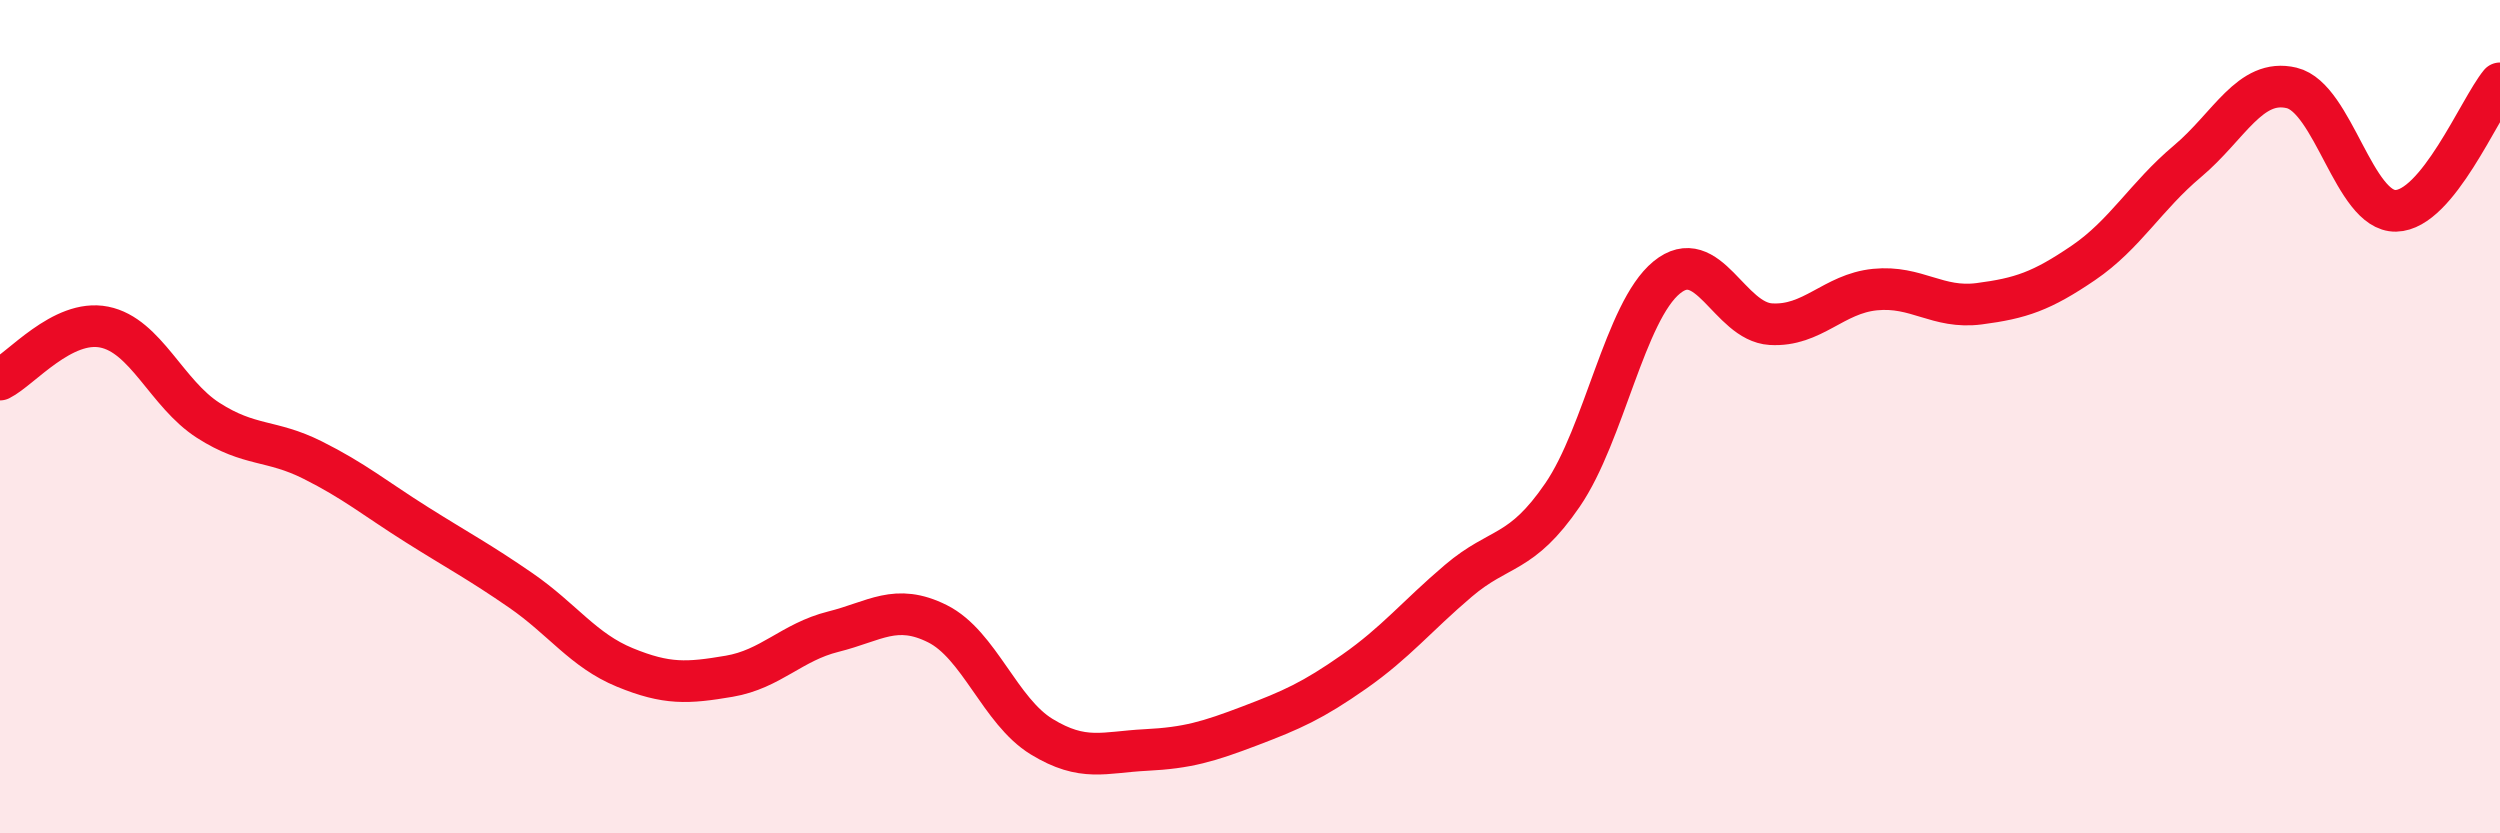
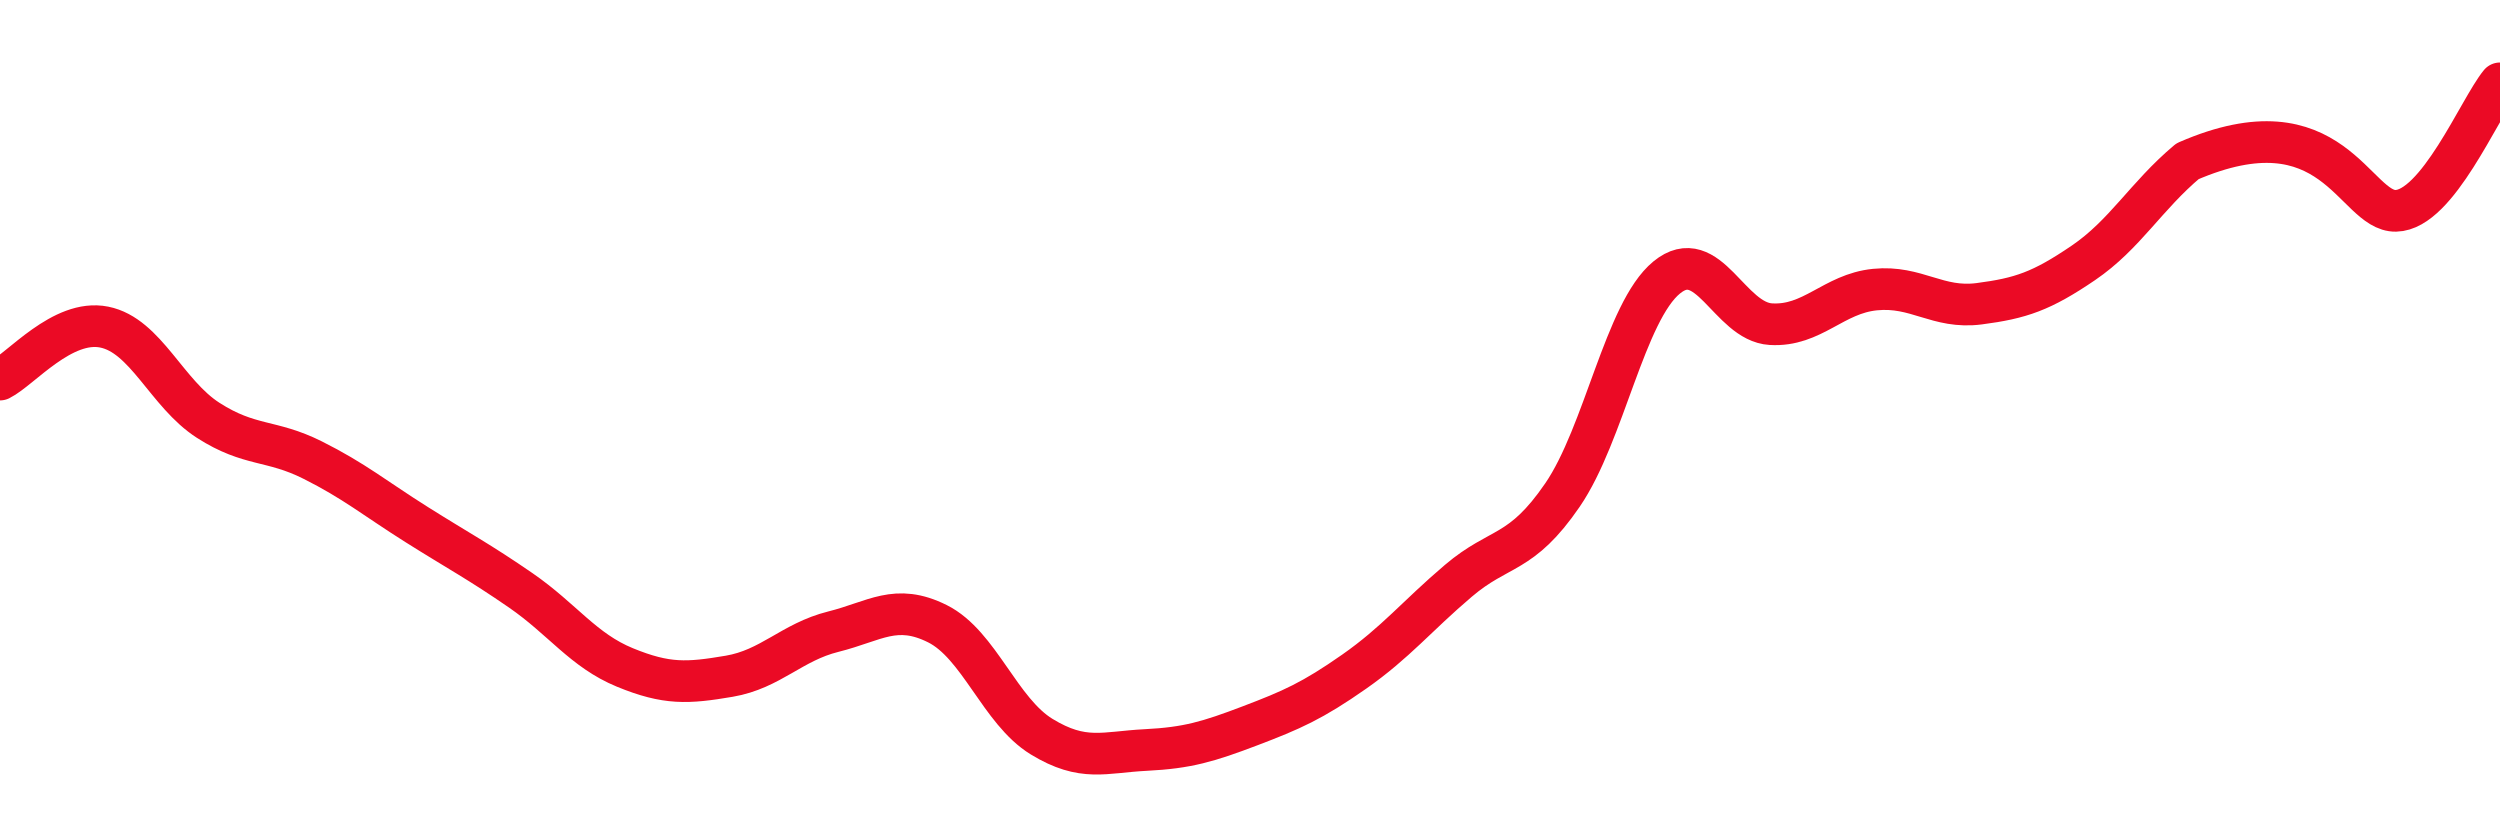
<svg xmlns="http://www.w3.org/2000/svg" width="60" height="20" viewBox="0 0 60 20">
-   <path d="M 0,9.11 C 0.5,8.86 1.5,7.65 2.5,7.85 C 3.5,8.05 4,9.45 5,10.09 C 6,10.73 6.5,10.54 7.5,11.04 C 8.5,11.54 9,11.96 10,12.59 C 11,13.22 11.5,13.48 12.5,14.17 C 13.5,14.86 14,15.61 15,16.02 C 16,16.43 16.5,16.4 17.5,16.23 C 18.5,16.06 19,15.41 20,15.16 C 21,14.91 21.5,14.47 22.5,14.97 C 23.5,15.47 24,17.07 25,17.68 C 26,18.29 26.5,18.05 27.5,18 C 28.5,17.95 29,17.8 30,17.42 C 31,17.04 31.5,16.82 32.5,16.12 C 33.5,15.42 34,14.79 35,13.94 C 36,13.09 36.5,13.34 37.5,11.88 C 38.5,10.42 39,7.48 40,6.66 C 41,5.84 41.5,7.72 42.5,7.78 C 43.5,7.84 44,7.05 45,6.95 C 46,6.85 46.5,7.42 47.5,7.29 C 48.5,7.16 49,6.99 50,6.31 C 51,5.63 51.5,4.71 52.5,3.87 C 53.5,3.03 54,1.87 55,2.11 C 56,2.35 56.5,5.08 57.5,5.06 C 58.5,5.04 59.5,2.61 60,2L60 20L0 20Z" fill="#EB0A25" opacity="0.1" stroke-linecap="round" stroke-linejoin="round" />
-   <path d="M 0,9.11 C 0.5,8.86 1.5,7.65 2.5,7.85 C 3.5,8.05 4,9.45 5,10.09 C 6,10.73 6.5,10.54 7.5,11.04 C 8.5,11.54 9,11.96 10,12.59 C 11,13.22 11.5,13.48 12.5,14.17 C 13.5,14.86 14,15.61 15,16.02 C 16,16.43 16.5,16.4 17.5,16.23 C 18.5,16.06 19,15.41 20,15.16 C 21,14.91 21.5,14.47 22.5,14.97 C 23.5,15.47 24,17.07 25,17.68 C 26,18.29 26.5,18.05 27.5,18 C 28.5,17.95 29,17.8 30,17.42 C 31,17.04 31.5,16.82 32.5,16.12 C 33.5,15.42 34,14.79 35,13.94 C 36,13.09 36.5,13.34 37.5,11.88 C 38.5,10.42 39,7.48 40,6.66 C 41,5.84 41.5,7.72 42.5,7.78 C 43.5,7.84 44,7.05 45,6.95 C 46,6.85 46.5,7.42 47.5,7.29 C 48.5,7.16 49,6.99 50,6.31 C 51,5.63 51.5,4.71 52.5,3.87 C 53.5,3.03 54,1.87 55,2.11 C 56,2.35 56.5,5.08 57.5,5.06 C 58.5,5.04 59.5,2.61 60,2" stroke="#EB0A25" stroke-width="1" fill="none" stroke-linecap="round" stroke-linejoin="round" />
+   <path d="M 0,9.11 C 0.5,8.86 1.5,7.65 2.5,7.85 C 3.5,8.05 4,9.45 5,10.09 C 6,10.73 6.5,10.54 7.5,11.04 C 8.5,11.54 9,11.96 10,12.59 C 11,13.22 11.5,13.48 12.5,14.17 C 13.5,14.86 14,15.61 15,16.02 C 16,16.43 16.5,16.4 17.5,16.23 C 18.5,16.06 19,15.41 20,15.16 C 21,14.91 21.5,14.47 22.5,14.97 C 23.5,15.47 24,17.07 25,17.68 C 26,18.29 26.5,18.05 27.5,18 C 28.5,17.95 29,17.8 30,17.42 C 31,17.04 31.5,16.82 32.5,16.12 C 33.5,15.42 34,14.79 35,13.94 C 36,13.09 36.5,13.34 37.5,11.88 C 38.5,10.42 39,7.48 40,6.66 C 41,5.84 41.5,7.72 42.5,7.78 C 43.5,7.84 44,7.05 45,6.95 C 46,6.85 46.5,7.42 47.5,7.29 C 48.5,7.16 49,6.99 50,6.31 C 51,5.63 51.5,4.71 52.5,3.87 C 56,2.35 56.5,5.08 57.5,5.06 C 58.5,5.04 59.5,2.61 60,2" stroke="#EB0A25" stroke-width="1" fill="none" stroke-linecap="round" stroke-linejoin="round" />
</svg>